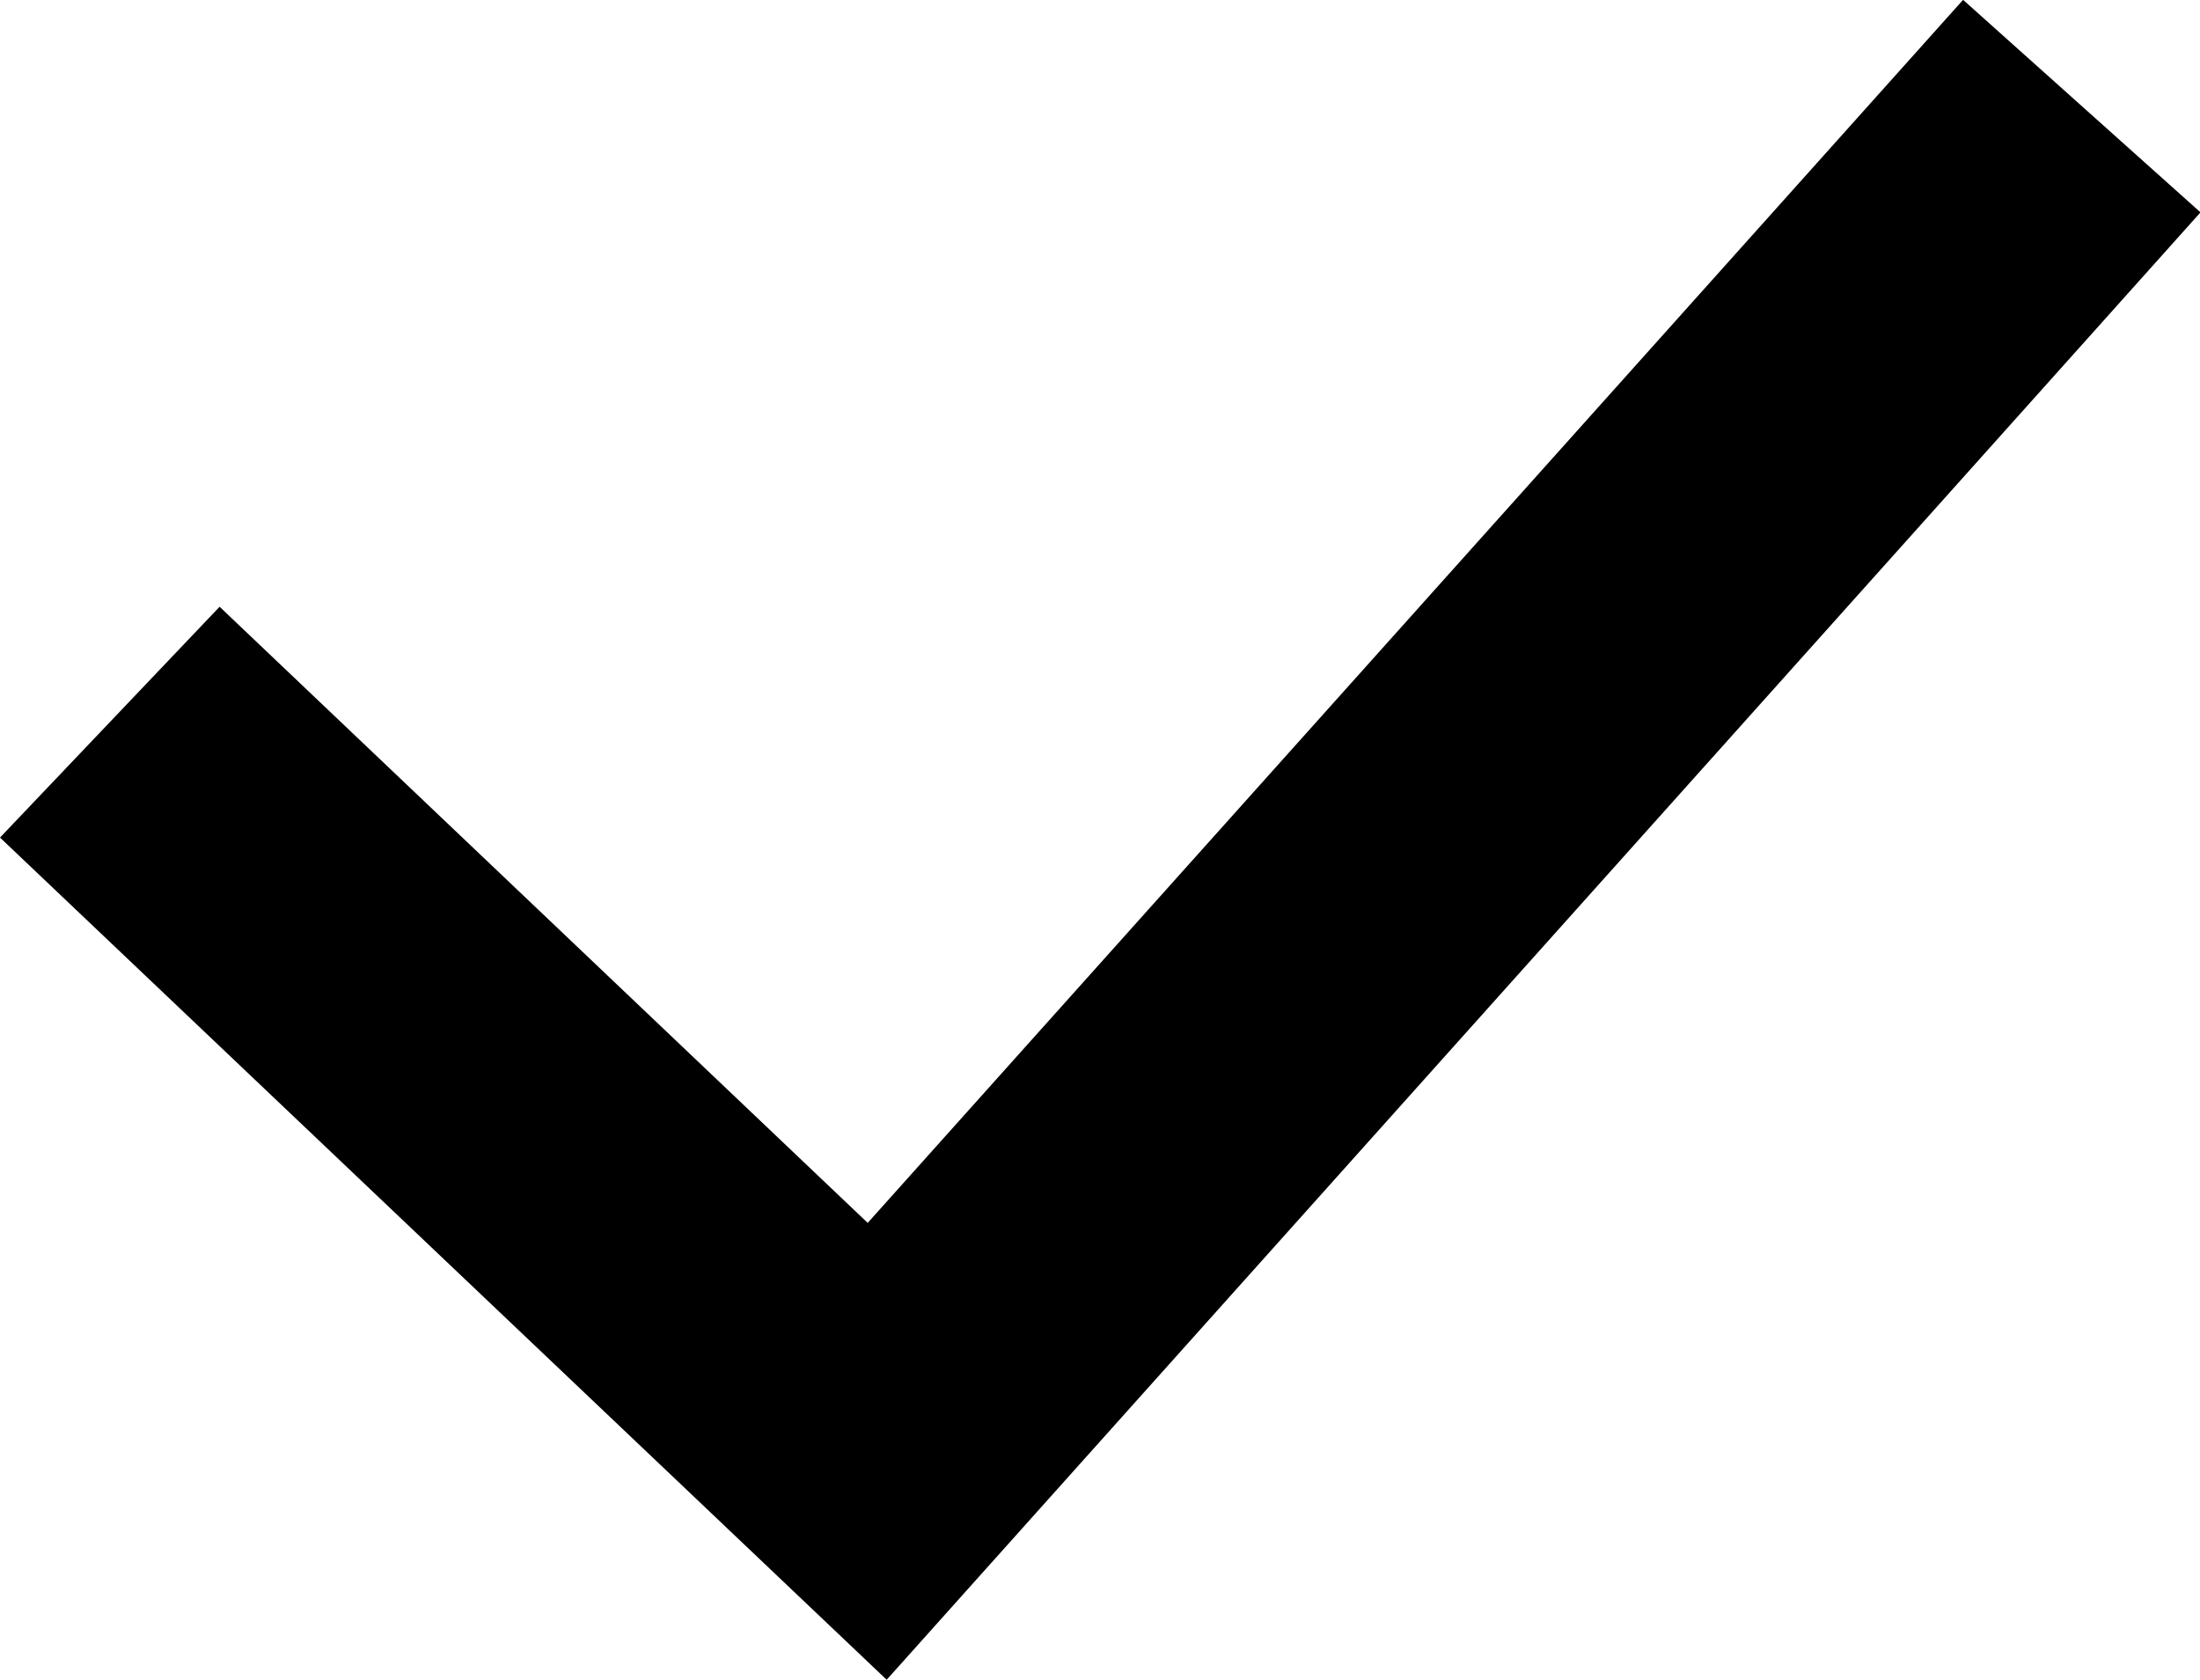
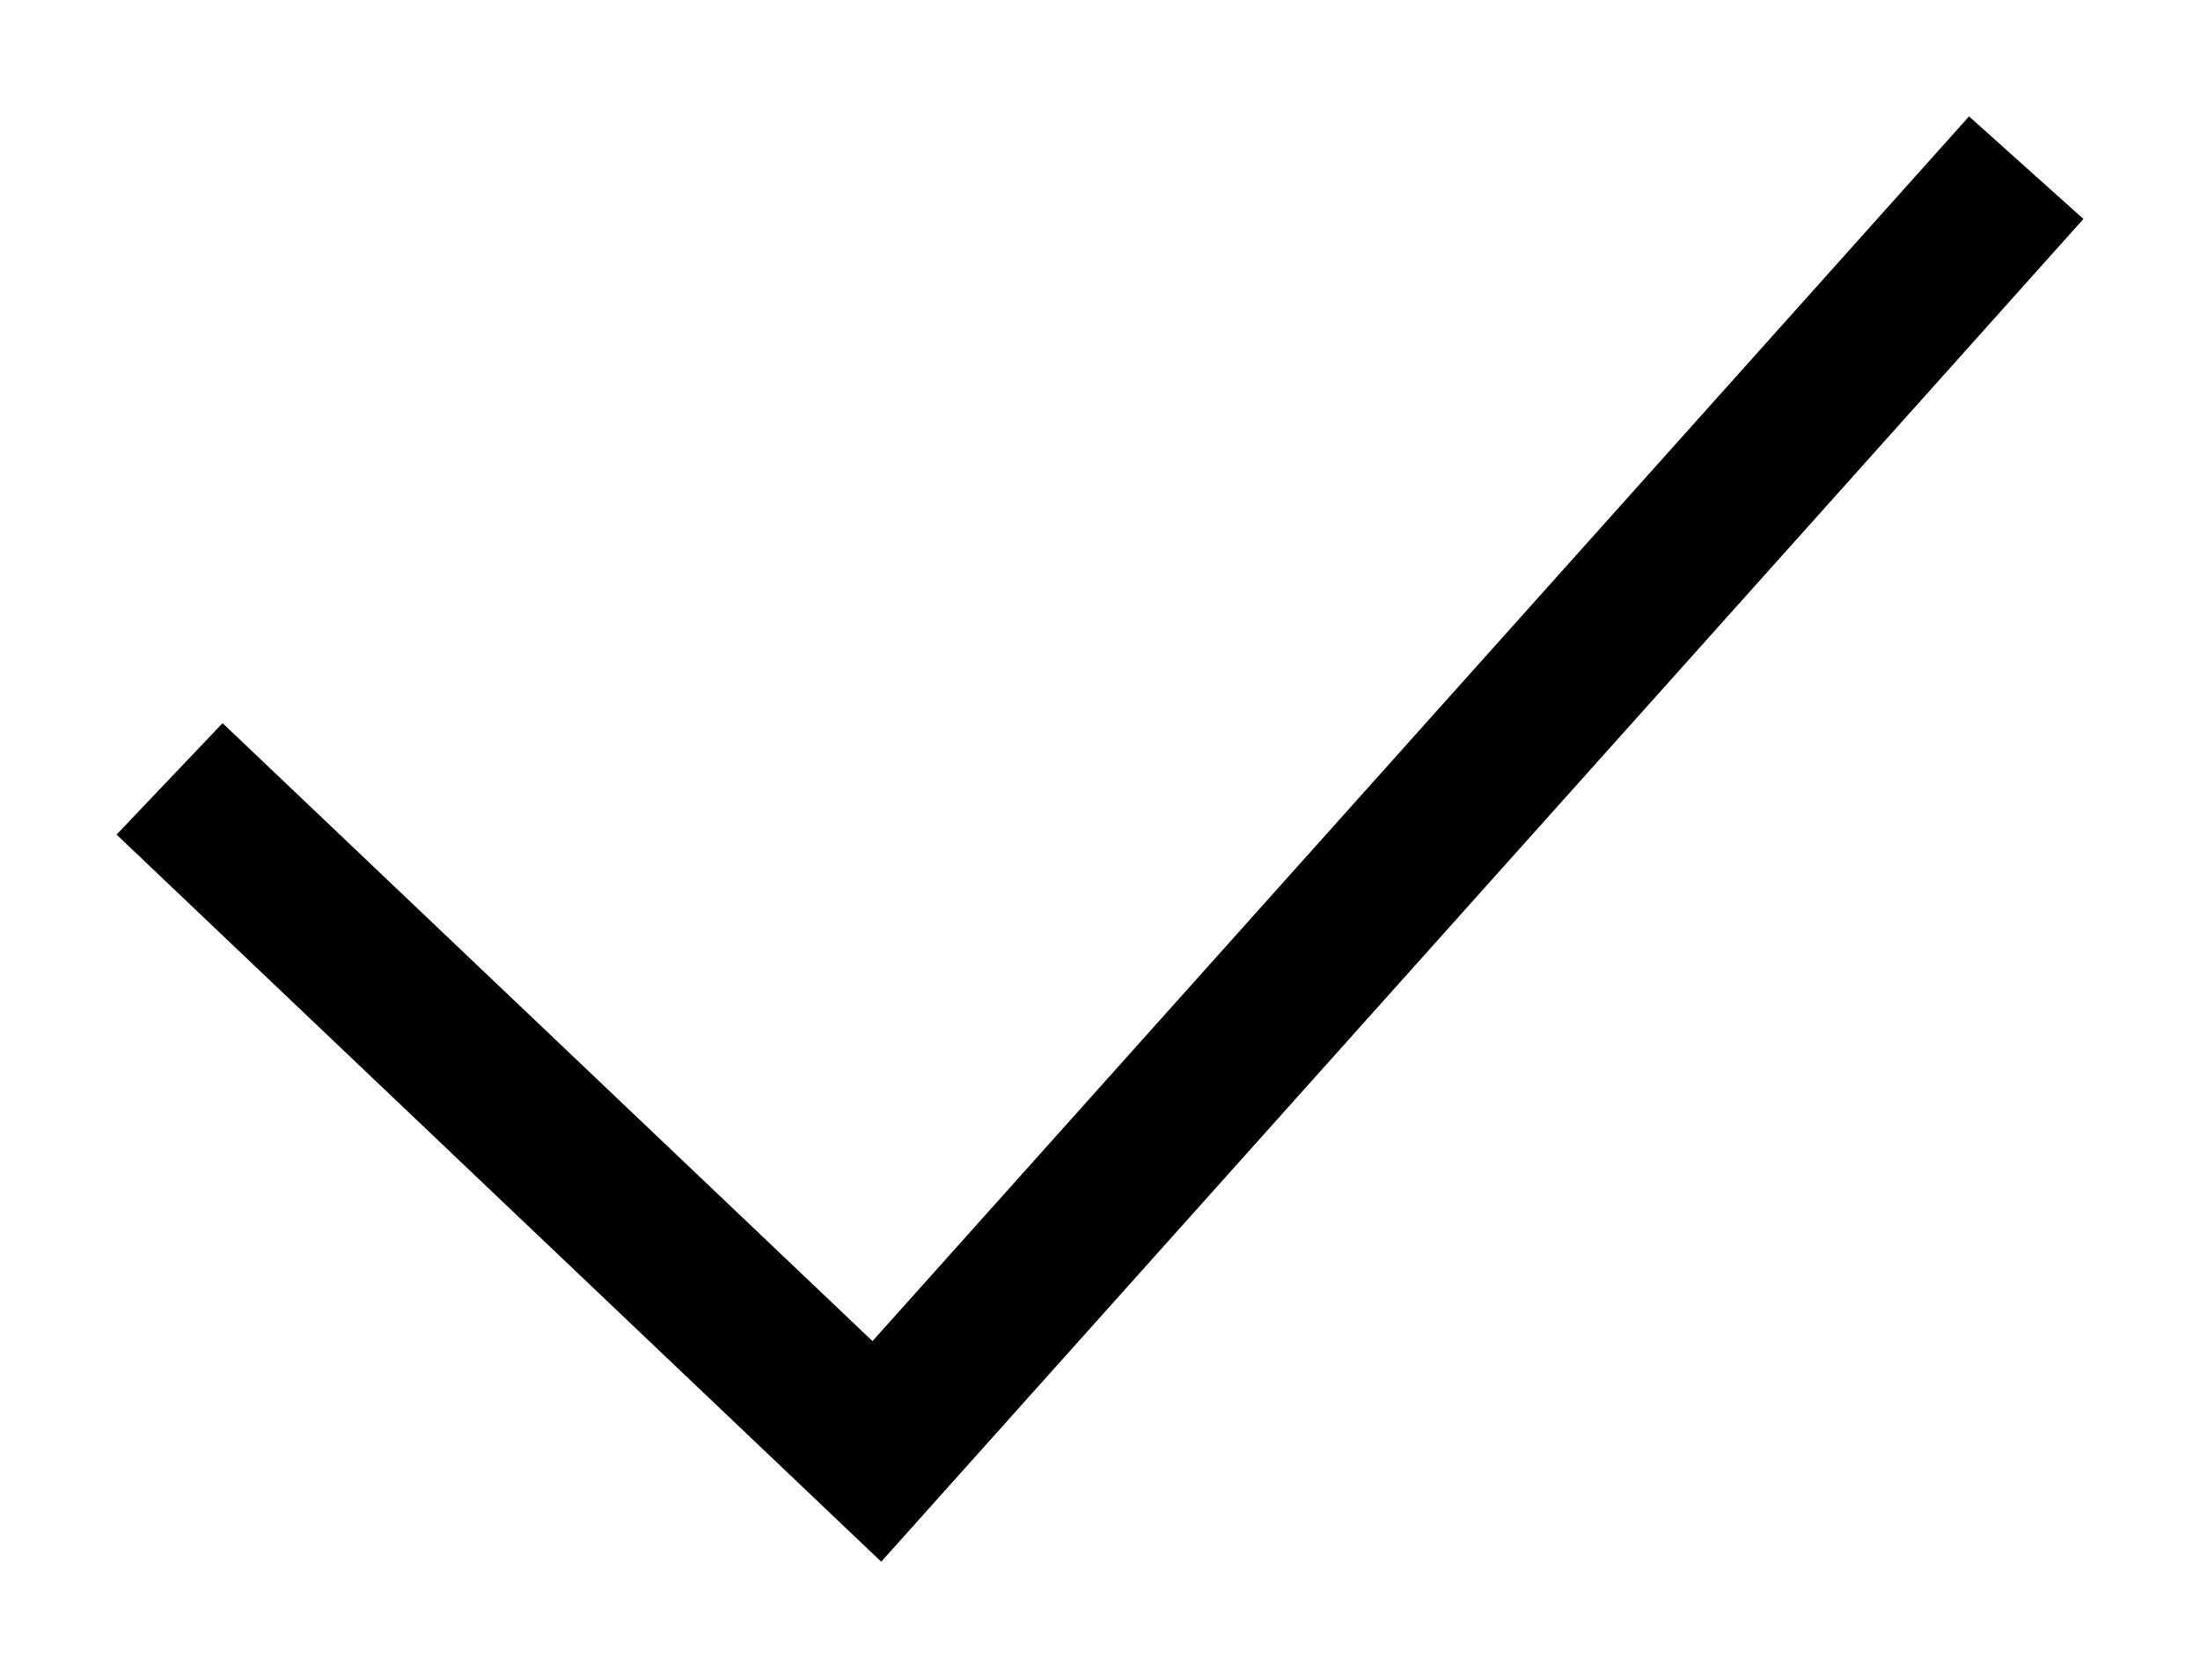
<svg xmlns="http://www.w3.org/2000/svg" width="13.344" height="10.189" viewBox="0 0 13.344 10.189">
  <g id="verifier" transform="translate(-0.793 -69.701)">
    <g id="Groupe_3512" data-name="Groupe 3512" transform="translate(0 68.407)">
      <path id="Tracé_1962" data-name="Tracé 1962" d="M11.236,67.907,4.585,75.335.643,71.587,0,72.263l4.638,4.41,7.292-8.144Z" transform="translate(1.5 -65.907)" />
-       <path id="Tracé_1962_-_Contour" data-name="Tracé 1962 - Contour" d="M11.2,67.2l1.44,1.289-7.969,8.9L-.707,72.281l1.332-1.4,3.931,3.737Z" transform="translate(1.5 -65.907)" />
    </g>
  </g>
</svg>